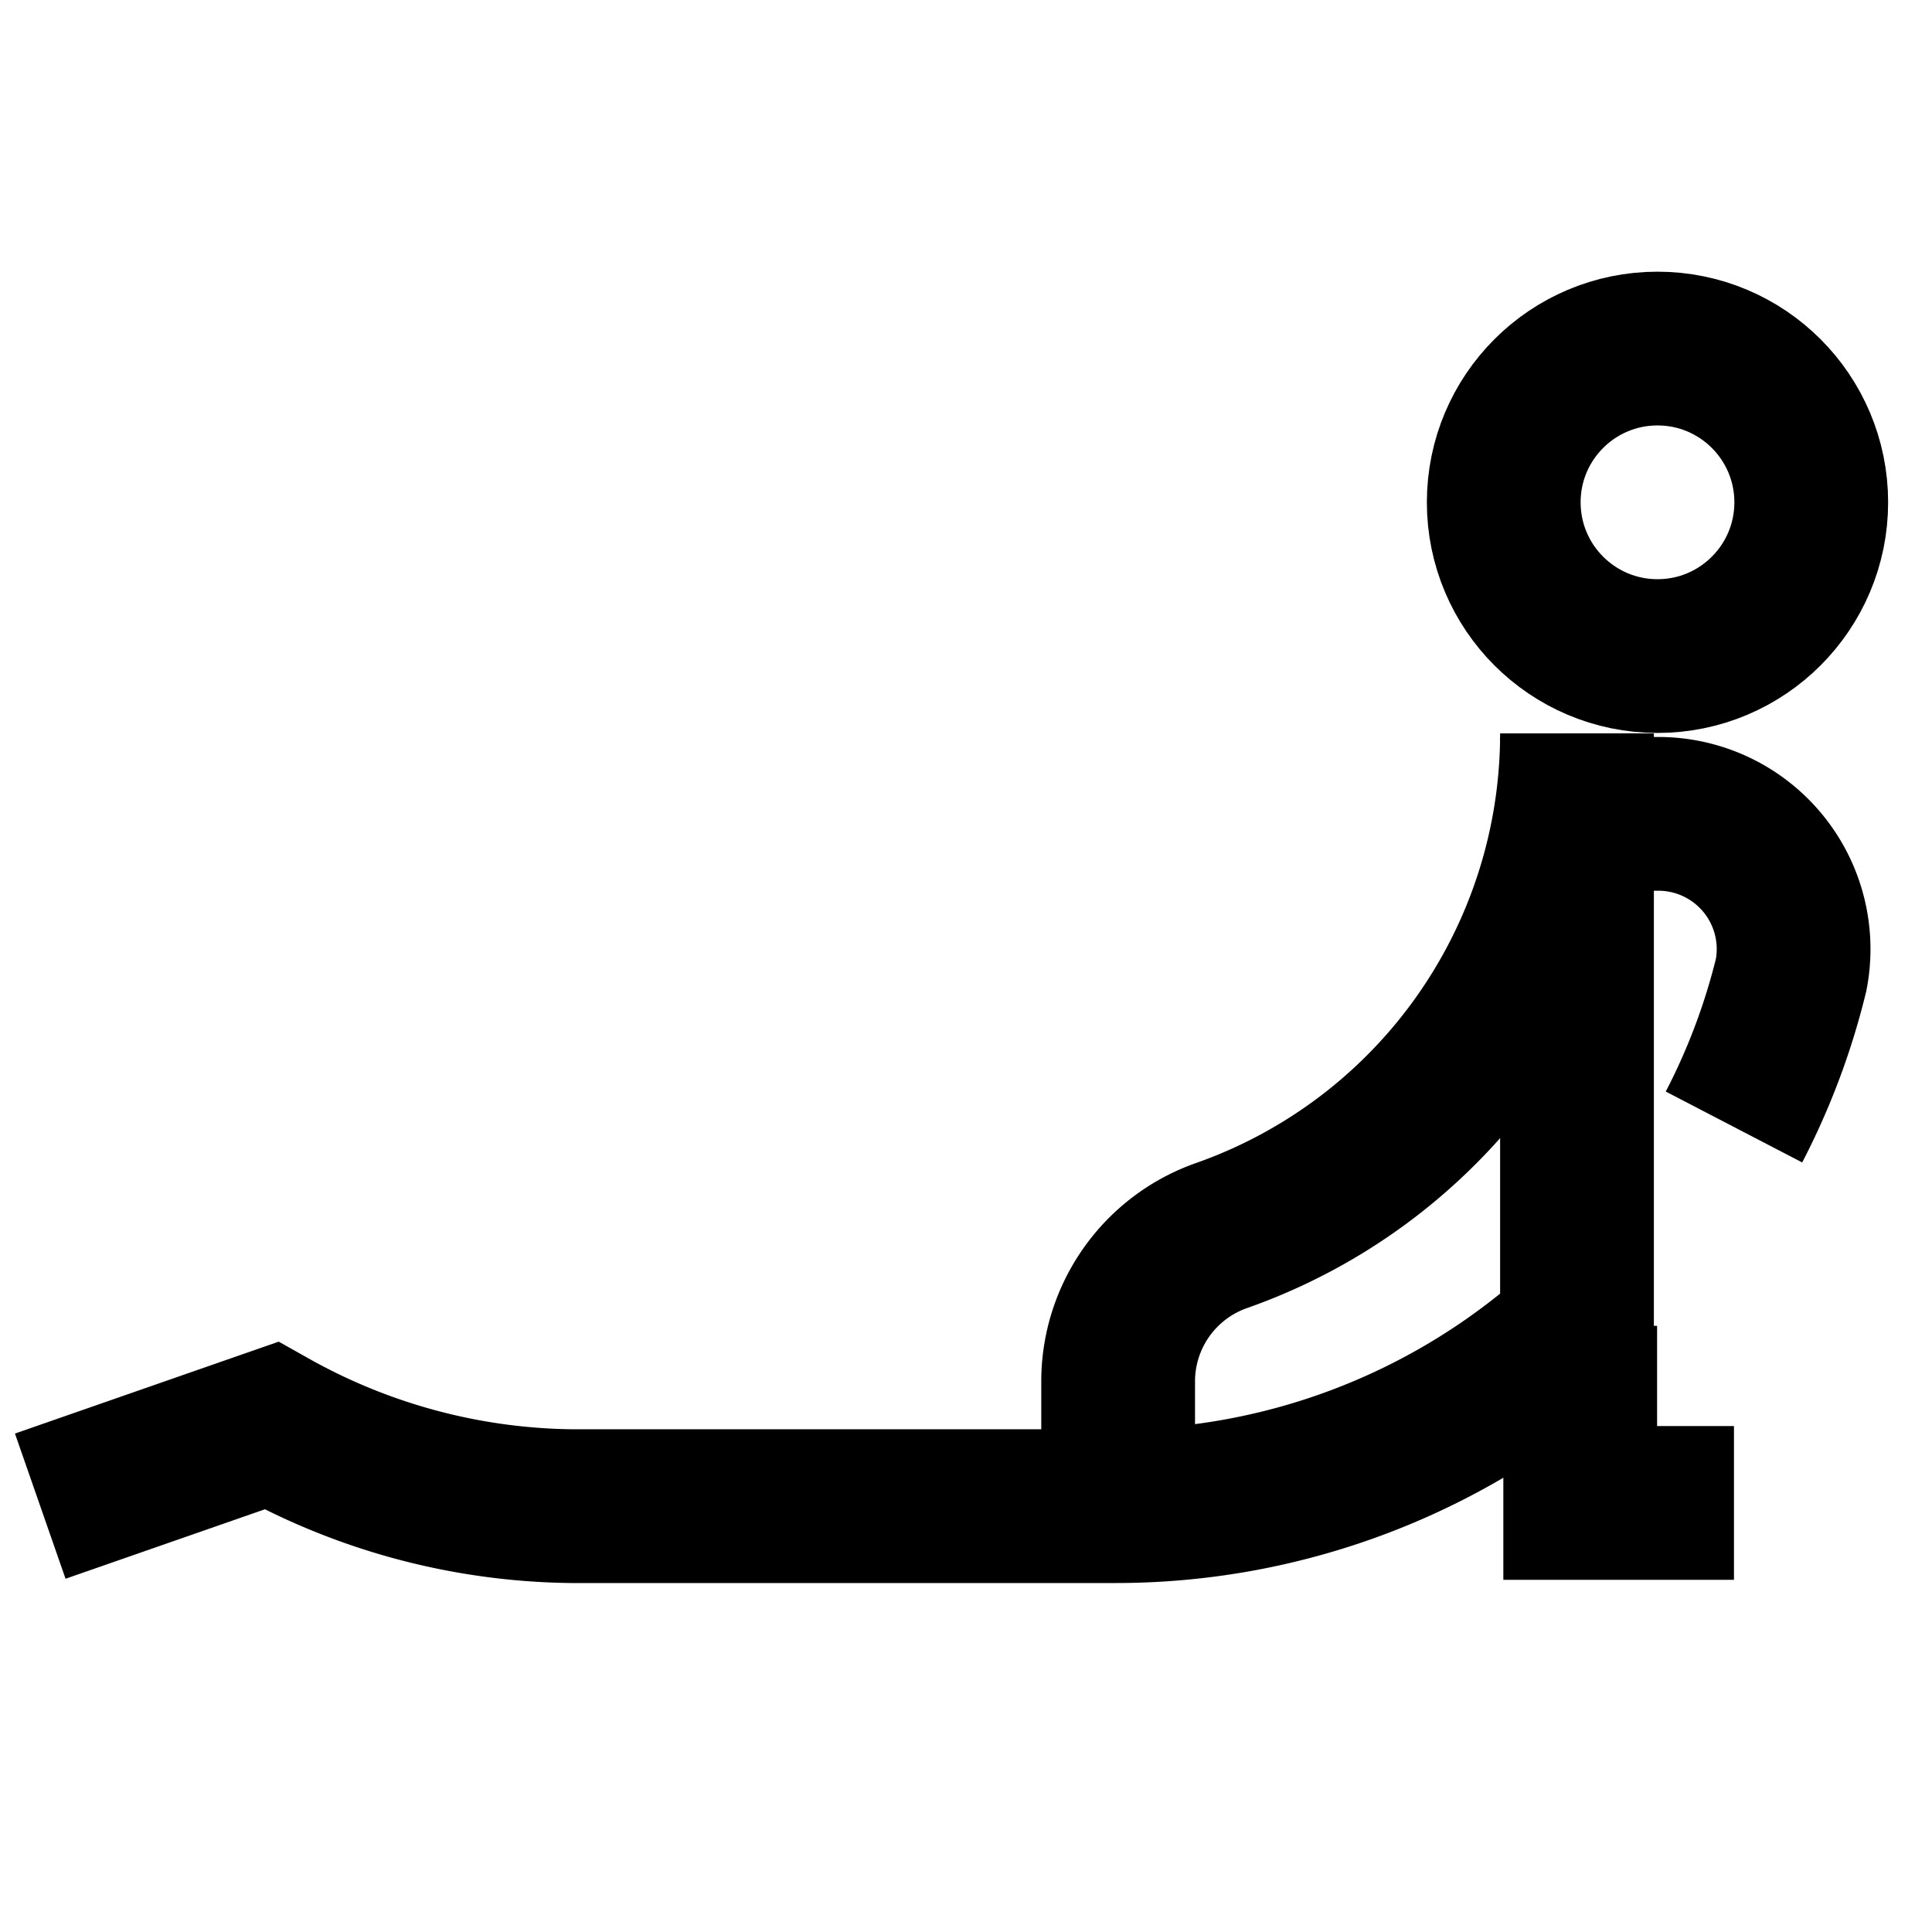
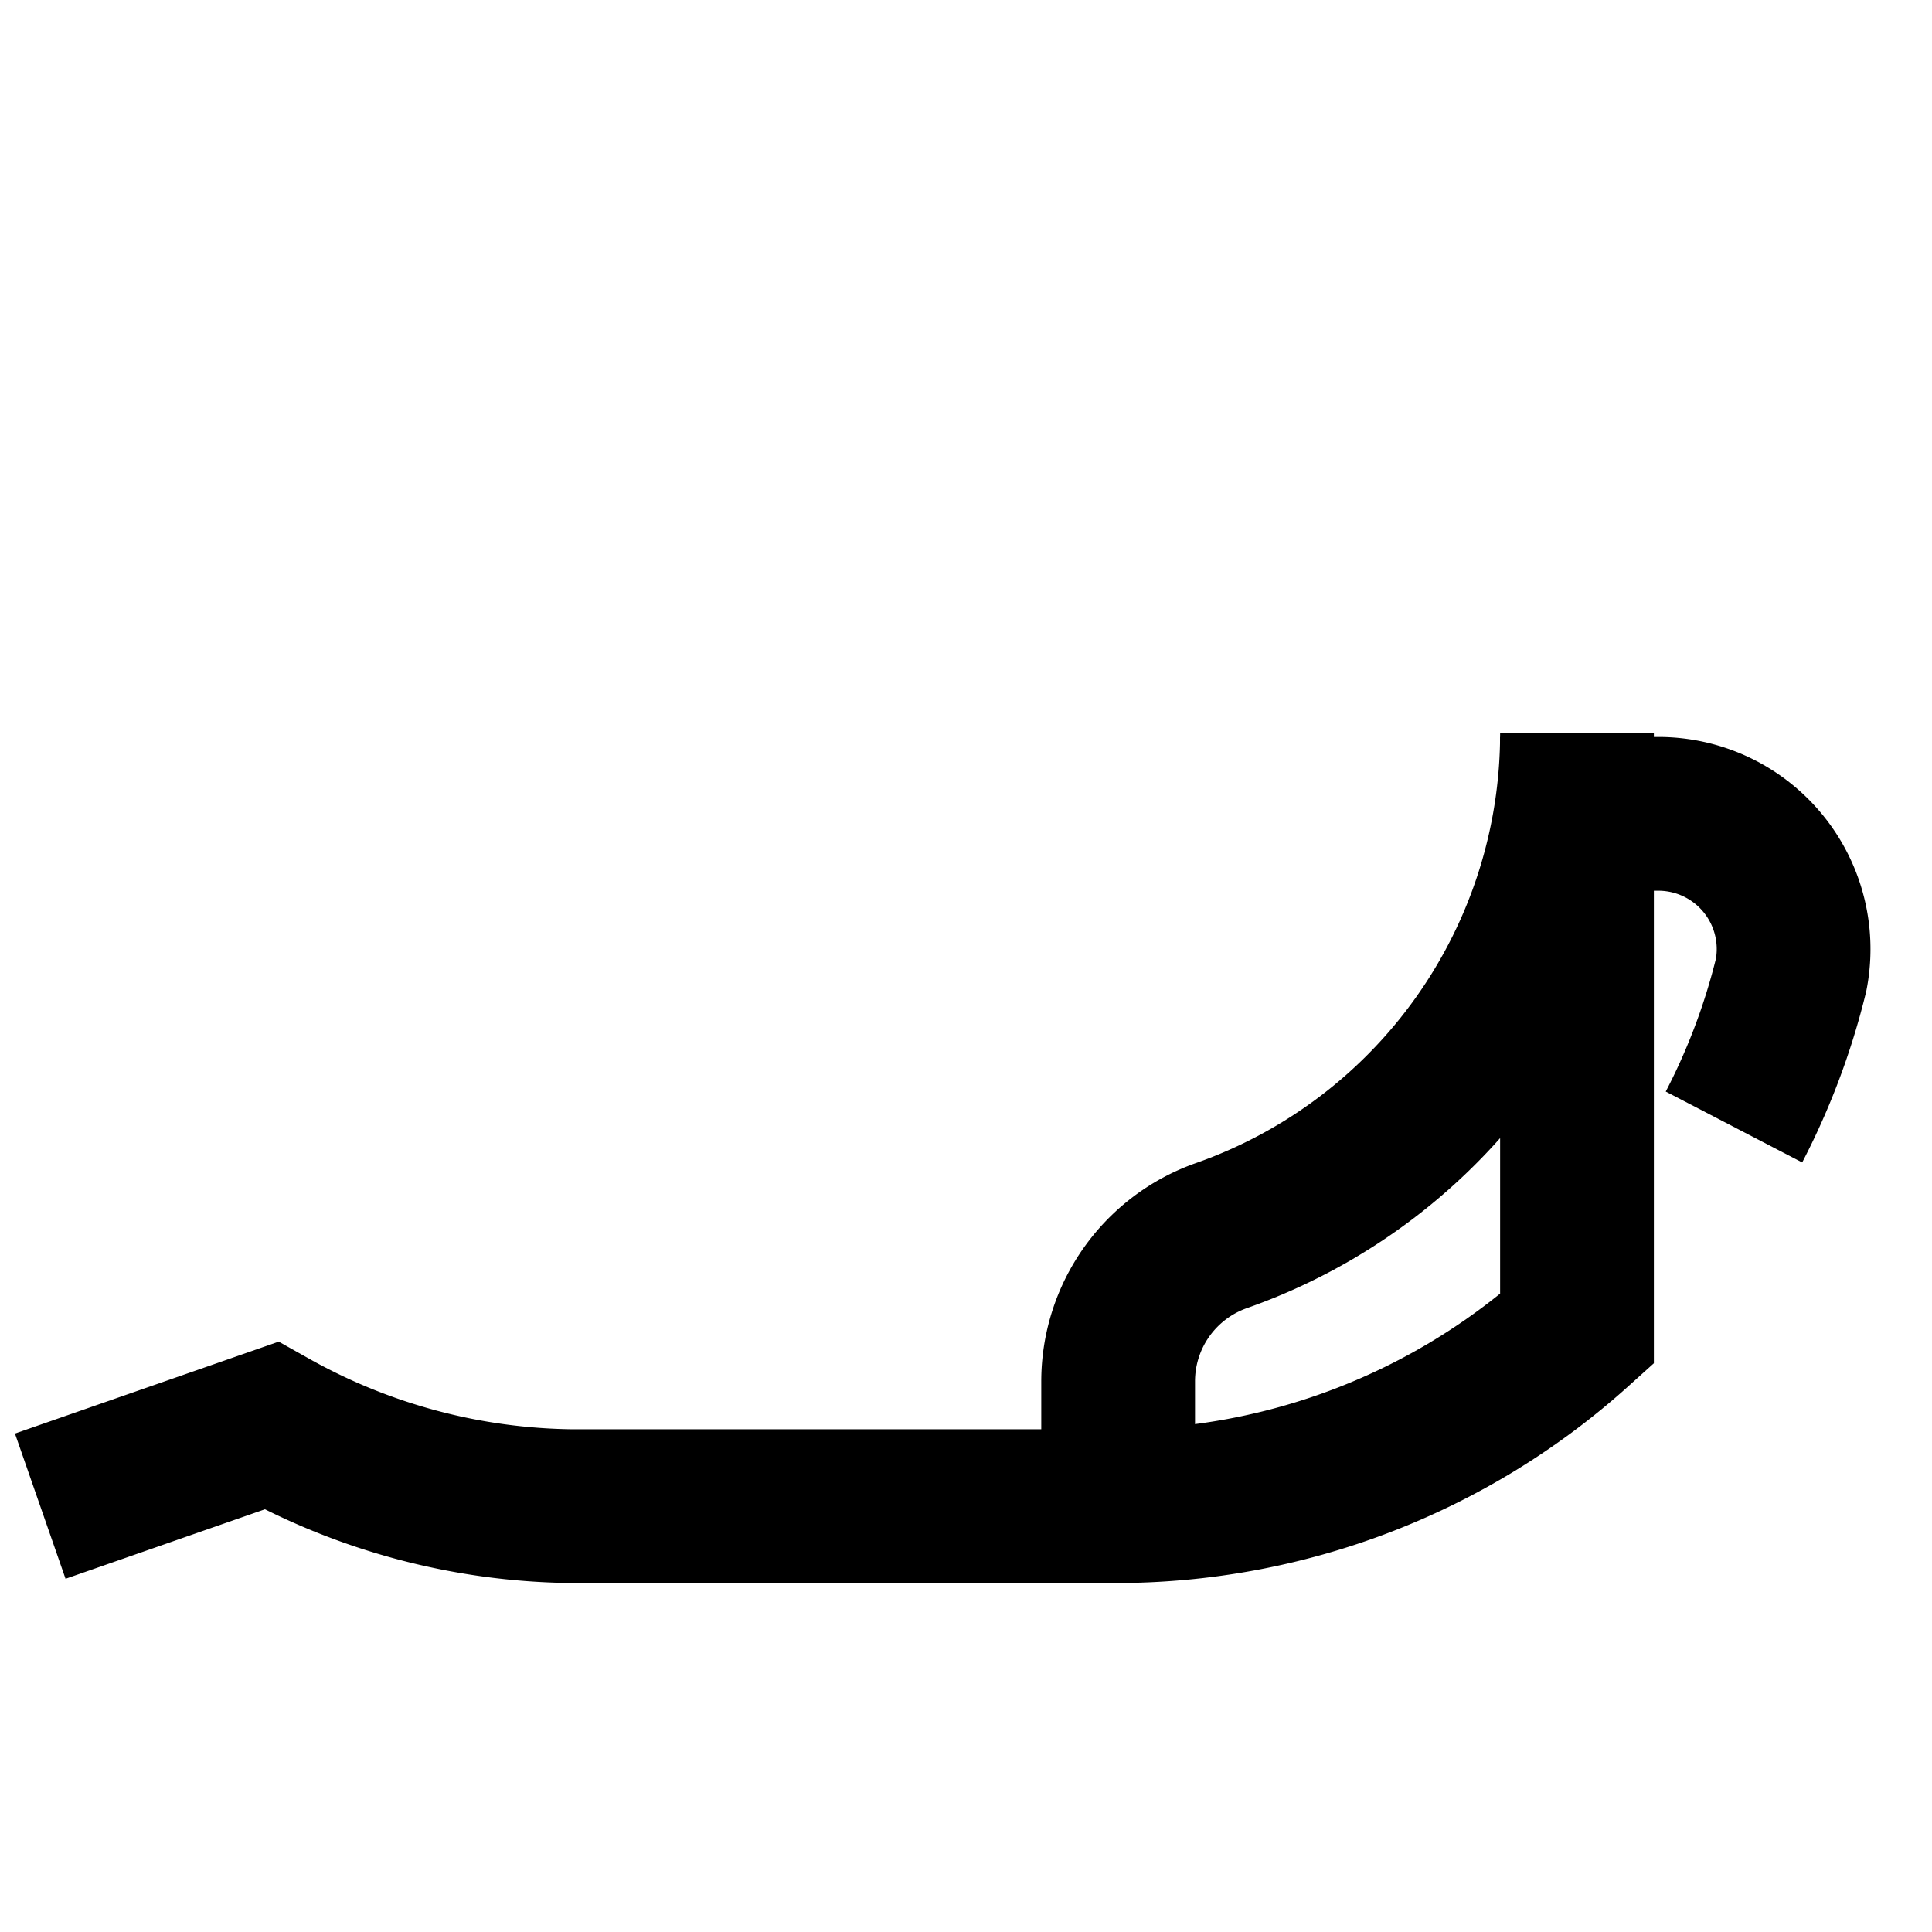
<svg xmlns="http://www.w3.org/2000/svg" id="Layer_1" data-name="Layer 1" viewBox="0 0 24 24">
  <defs>
    <style>.cls-1{fill:none;stroke:#000;stroke-miterlimit:10;stroke-width:1.91px;}</style>
  </defs>
-   <circle class="cls-1" cx="20.59" cy="6.24" r="1.91" />
-   <polyline class="cls-1" points="19.63 16.47 19.63 18.67 21.54 18.67" />
  <path class="cls-1" d="M21.54,14a8.44,8.44,0,0,0,.71-1.89,1.68,1.68,0,0,0-1.66-2h-1v6.4a8.56,8.56,0,0,1-5.74,2.2H7.1a7.8,7.8,0,0,1-3.73-1h0l-2.87,1" />
-   <path class="cls-1" d="M19.59,9.11h0a6.61,6.61,0,0,1-4.42,6.24h0a1.92,1.92,0,0,0-1.28,1.81v1.51" />
+   <path class="cls-1" d="M19.59,9.11h0a6.61,6.61,0,0,1-4.42,6.24a1.92,1.92,0,0,0-1.28,1.81v1.51" />
</svg>